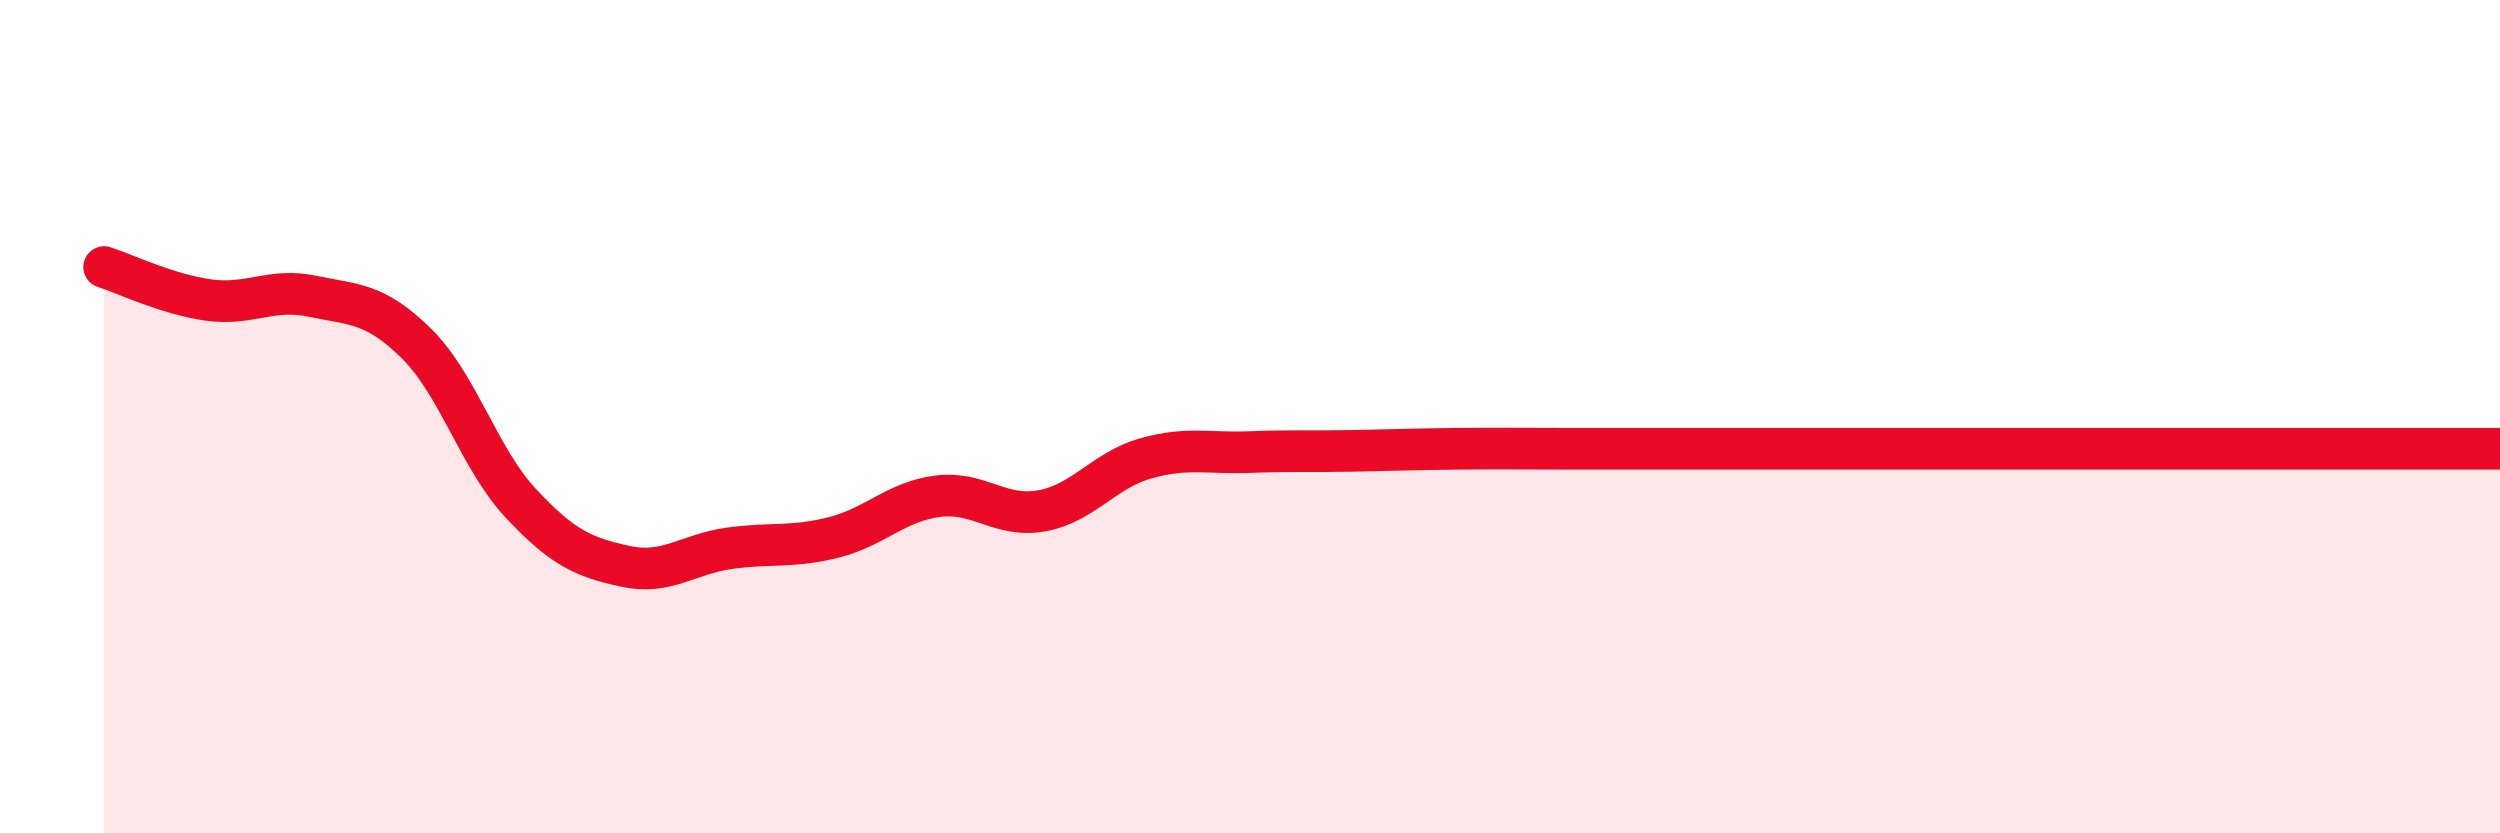
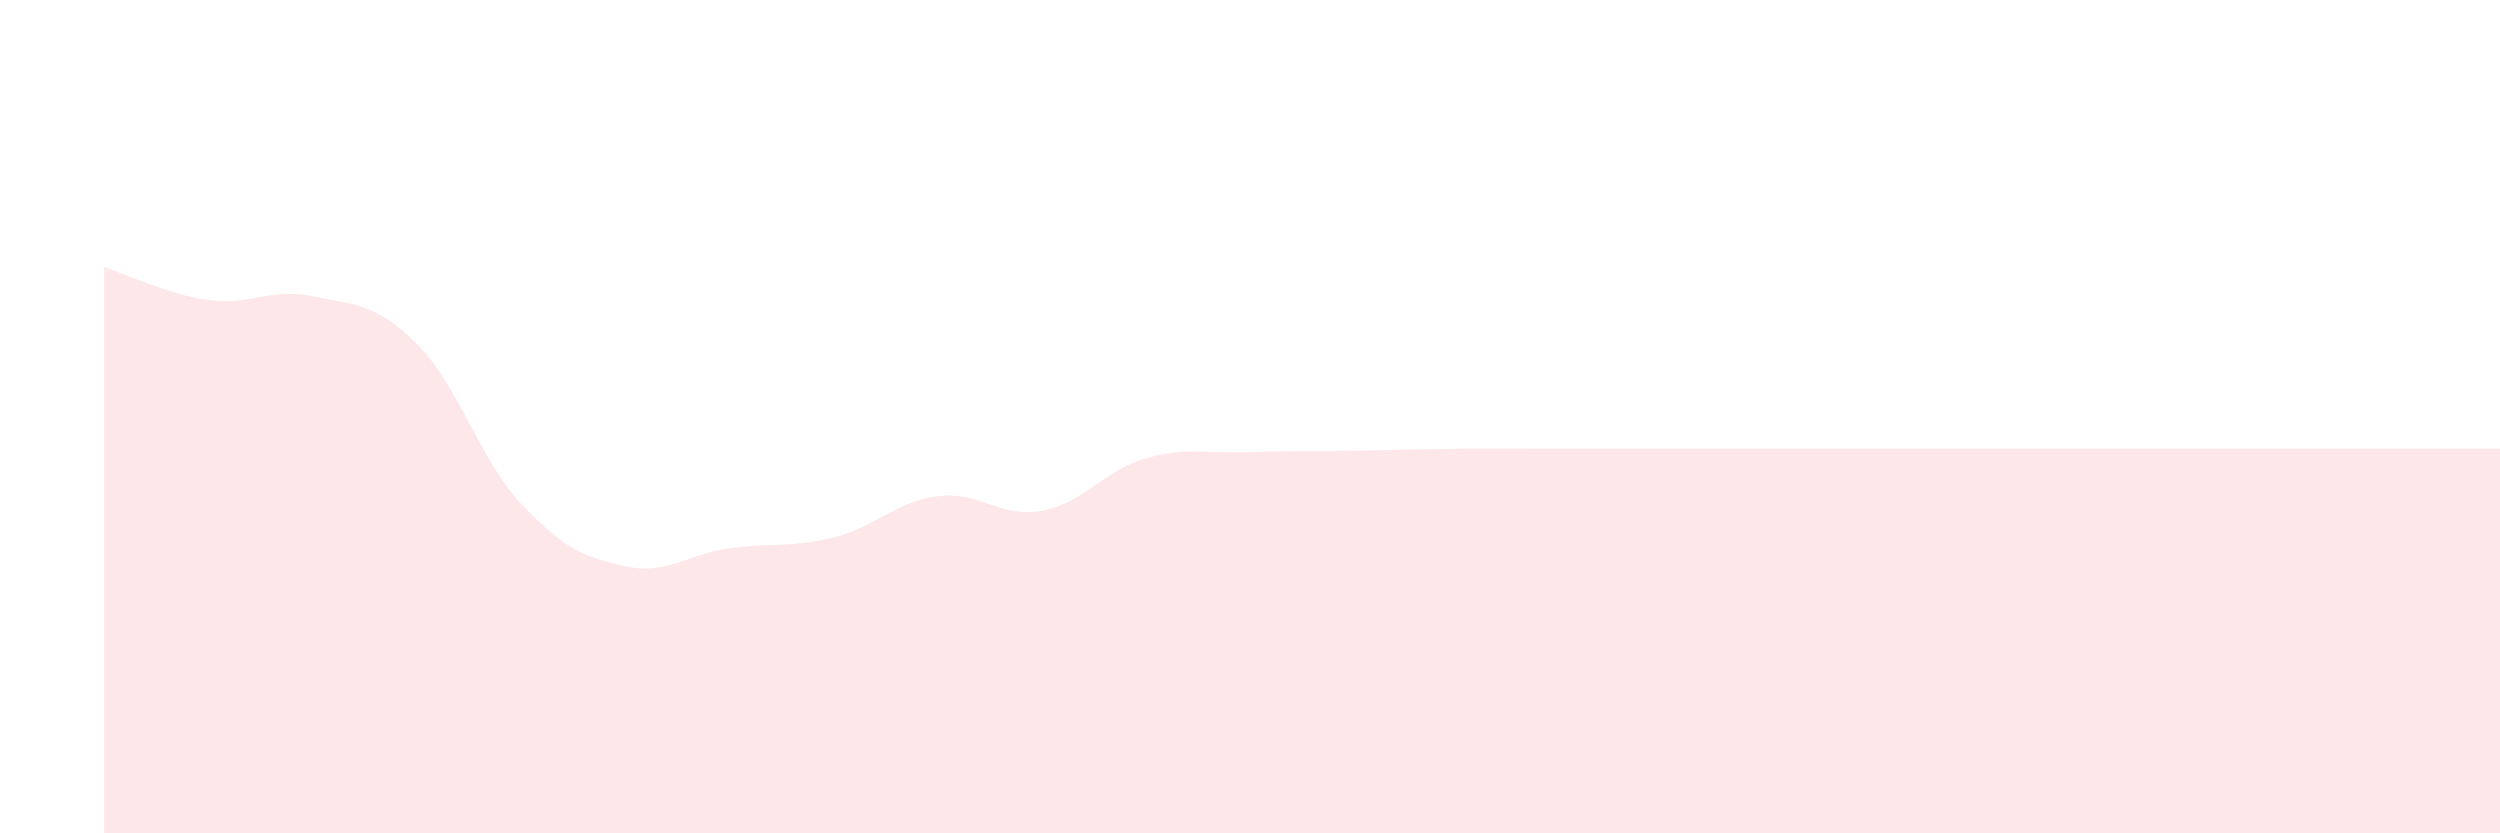
<svg xmlns="http://www.w3.org/2000/svg" width="60" height="20" viewBox="0 0 60 20">
  <path d="M 2.5,6.41 C 3,6.57 4,7.06 5,7.2 C 6,7.34 6.5,6.9 7.5,7.11 C 8.5,7.32 9,7.26 10,8.25 C 11,9.24 11.5,11.01 12.5,12.08 C 13.5,13.15 14,13.37 15,13.59 C 16,13.81 16.5,13.3 17.5,13.16 C 18.5,13.02 19,13.15 20,12.9 C 21,12.65 21.5,12.04 22.5,11.91 C 23.5,11.78 24,12.44 25,12.26 C 26,12.08 26.5,11.28 27.5,11 C 28.5,10.72 29,10.89 30,10.85 C 31,10.81 31.5,10.84 32.5,10.82 C 33.5,10.8 34,10.78 35,10.77 C 36,10.76 36.5,10.77 37.5,10.77 C 38.5,10.77 39,10.77 40,10.77 C 41,10.77 41.5,10.77 42.5,10.77 C 43.5,10.77 44,10.77 45,10.77 C 46,10.77 46.5,10.77 47.5,10.77 C 48.5,10.77 49,10.77 50,10.77 C 51,10.77 51.5,10.77 52.5,10.77 C 53.5,10.77 53.5,10.77 55,10.77 C 56.5,10.77 59,10.77 60,10.77L60 20L2.5 20Z" fill="#EB0A25" opacity="0.1" stroke-linecap="round" stroke-linejoin="round" />
-   <path d="M 2.5,6.41 C 3,6.57 4,7.06 5,7.2 C 6,7.34 6.5,6.9 7.5,7.11 C 8.5,7.32 9,7.26 10,8.25 C 11,9.24 11.5,11.01 12.5,12.08 C 13.5,13.15 14,13.37 15,13.59 C 16,13.81 16.5,13.3 17.5,13.16 C 18.5,13.02 19,13.15 20,12.9 C 21,12.65 21.5,12.04 22.5,11.91 C 23.5,11.78 24,12.44 25,12.26 C 26,12.08 26.5,11.28 27.5,11 C 28.5,10.72 29,10.89 30,10.85 C 31,10.81 31.5,10.84 32.5,10.82 C 33.5,10.8 34,10.78 35,10.77 C 36,10.76 36.5,10.77 37.5,10.77 C 38.5,10.77 39,10.77 40,10.77 C 41,10.77 41.5,10.77 42.5,10.77 C 43.5,10.77 44,10.77 45,10.77 C 46,10.77 46.5,10.77 47.5,10.77 C 48.5,10.77 49,10.77 50,10.77 C 51,10.77 51.5,10.77 52.5,10.77 C 53.5,10.77 53.5,10.77 55,10.77 C 56.5,10.77 59,10.77 60,10.77" stroke="#EB0A25" stroke-width="1" fill="none" stroke-linecap="round" stroke-linejoin="round" />
</svg>